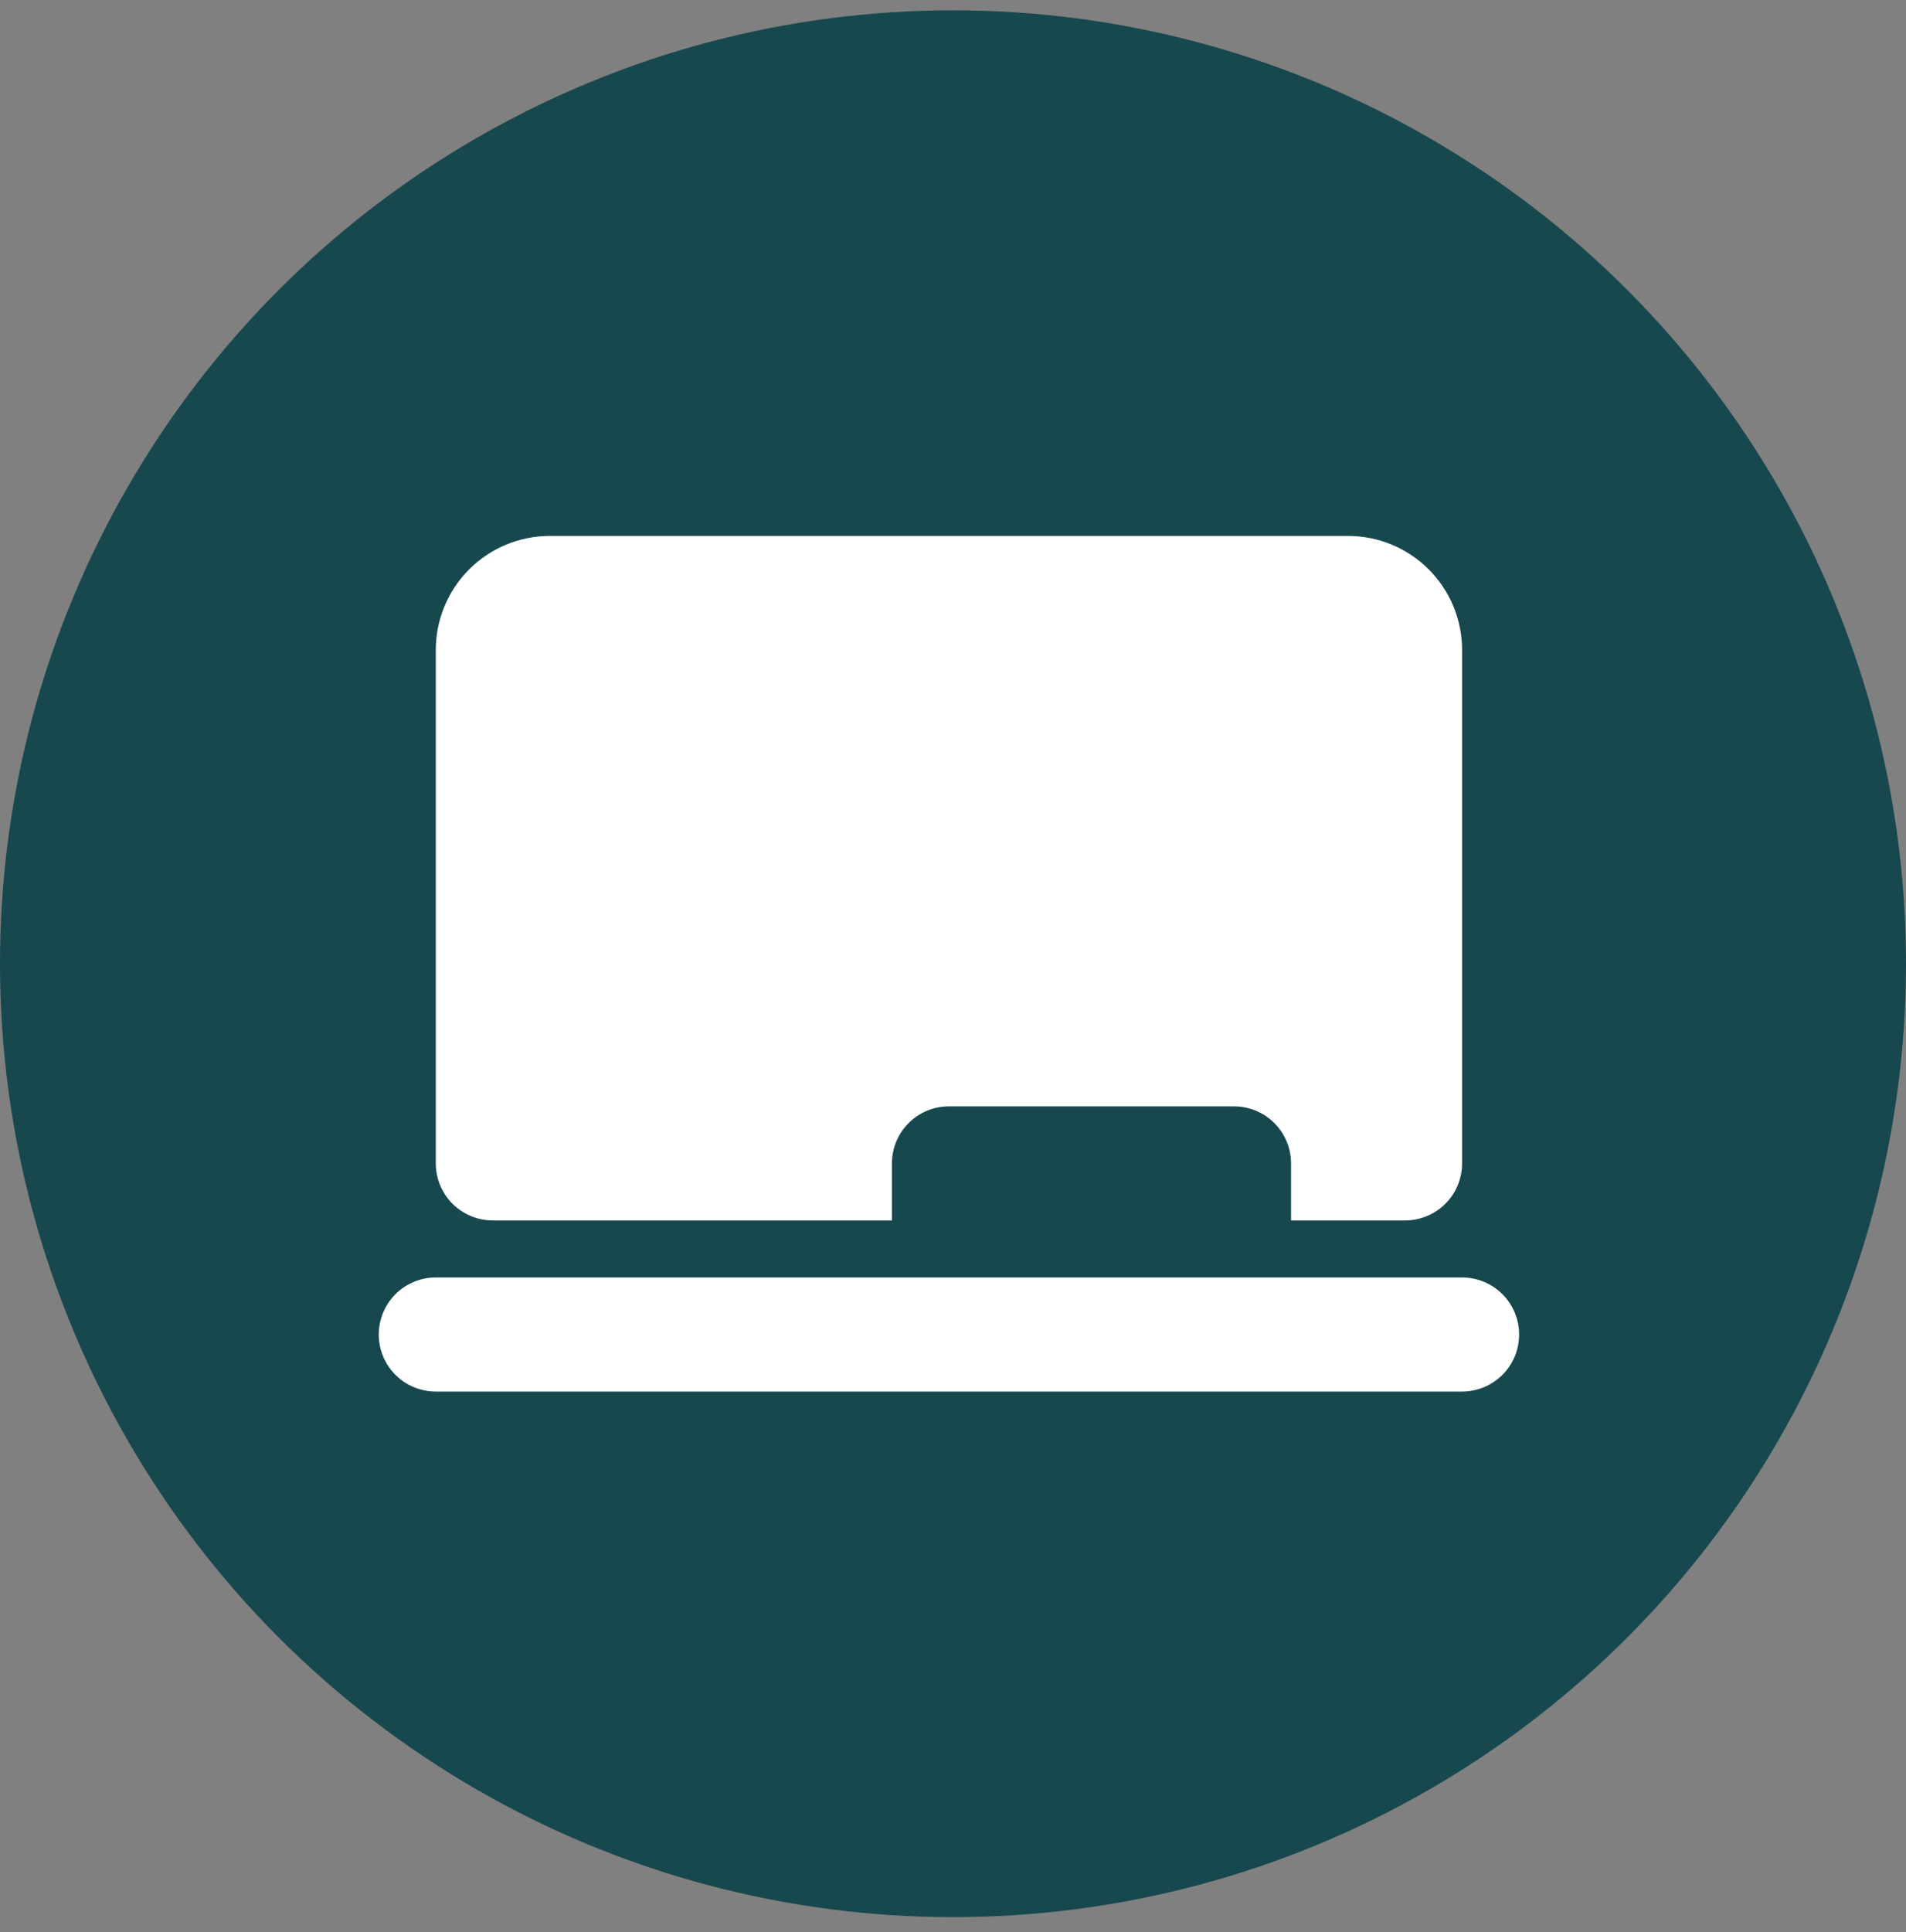
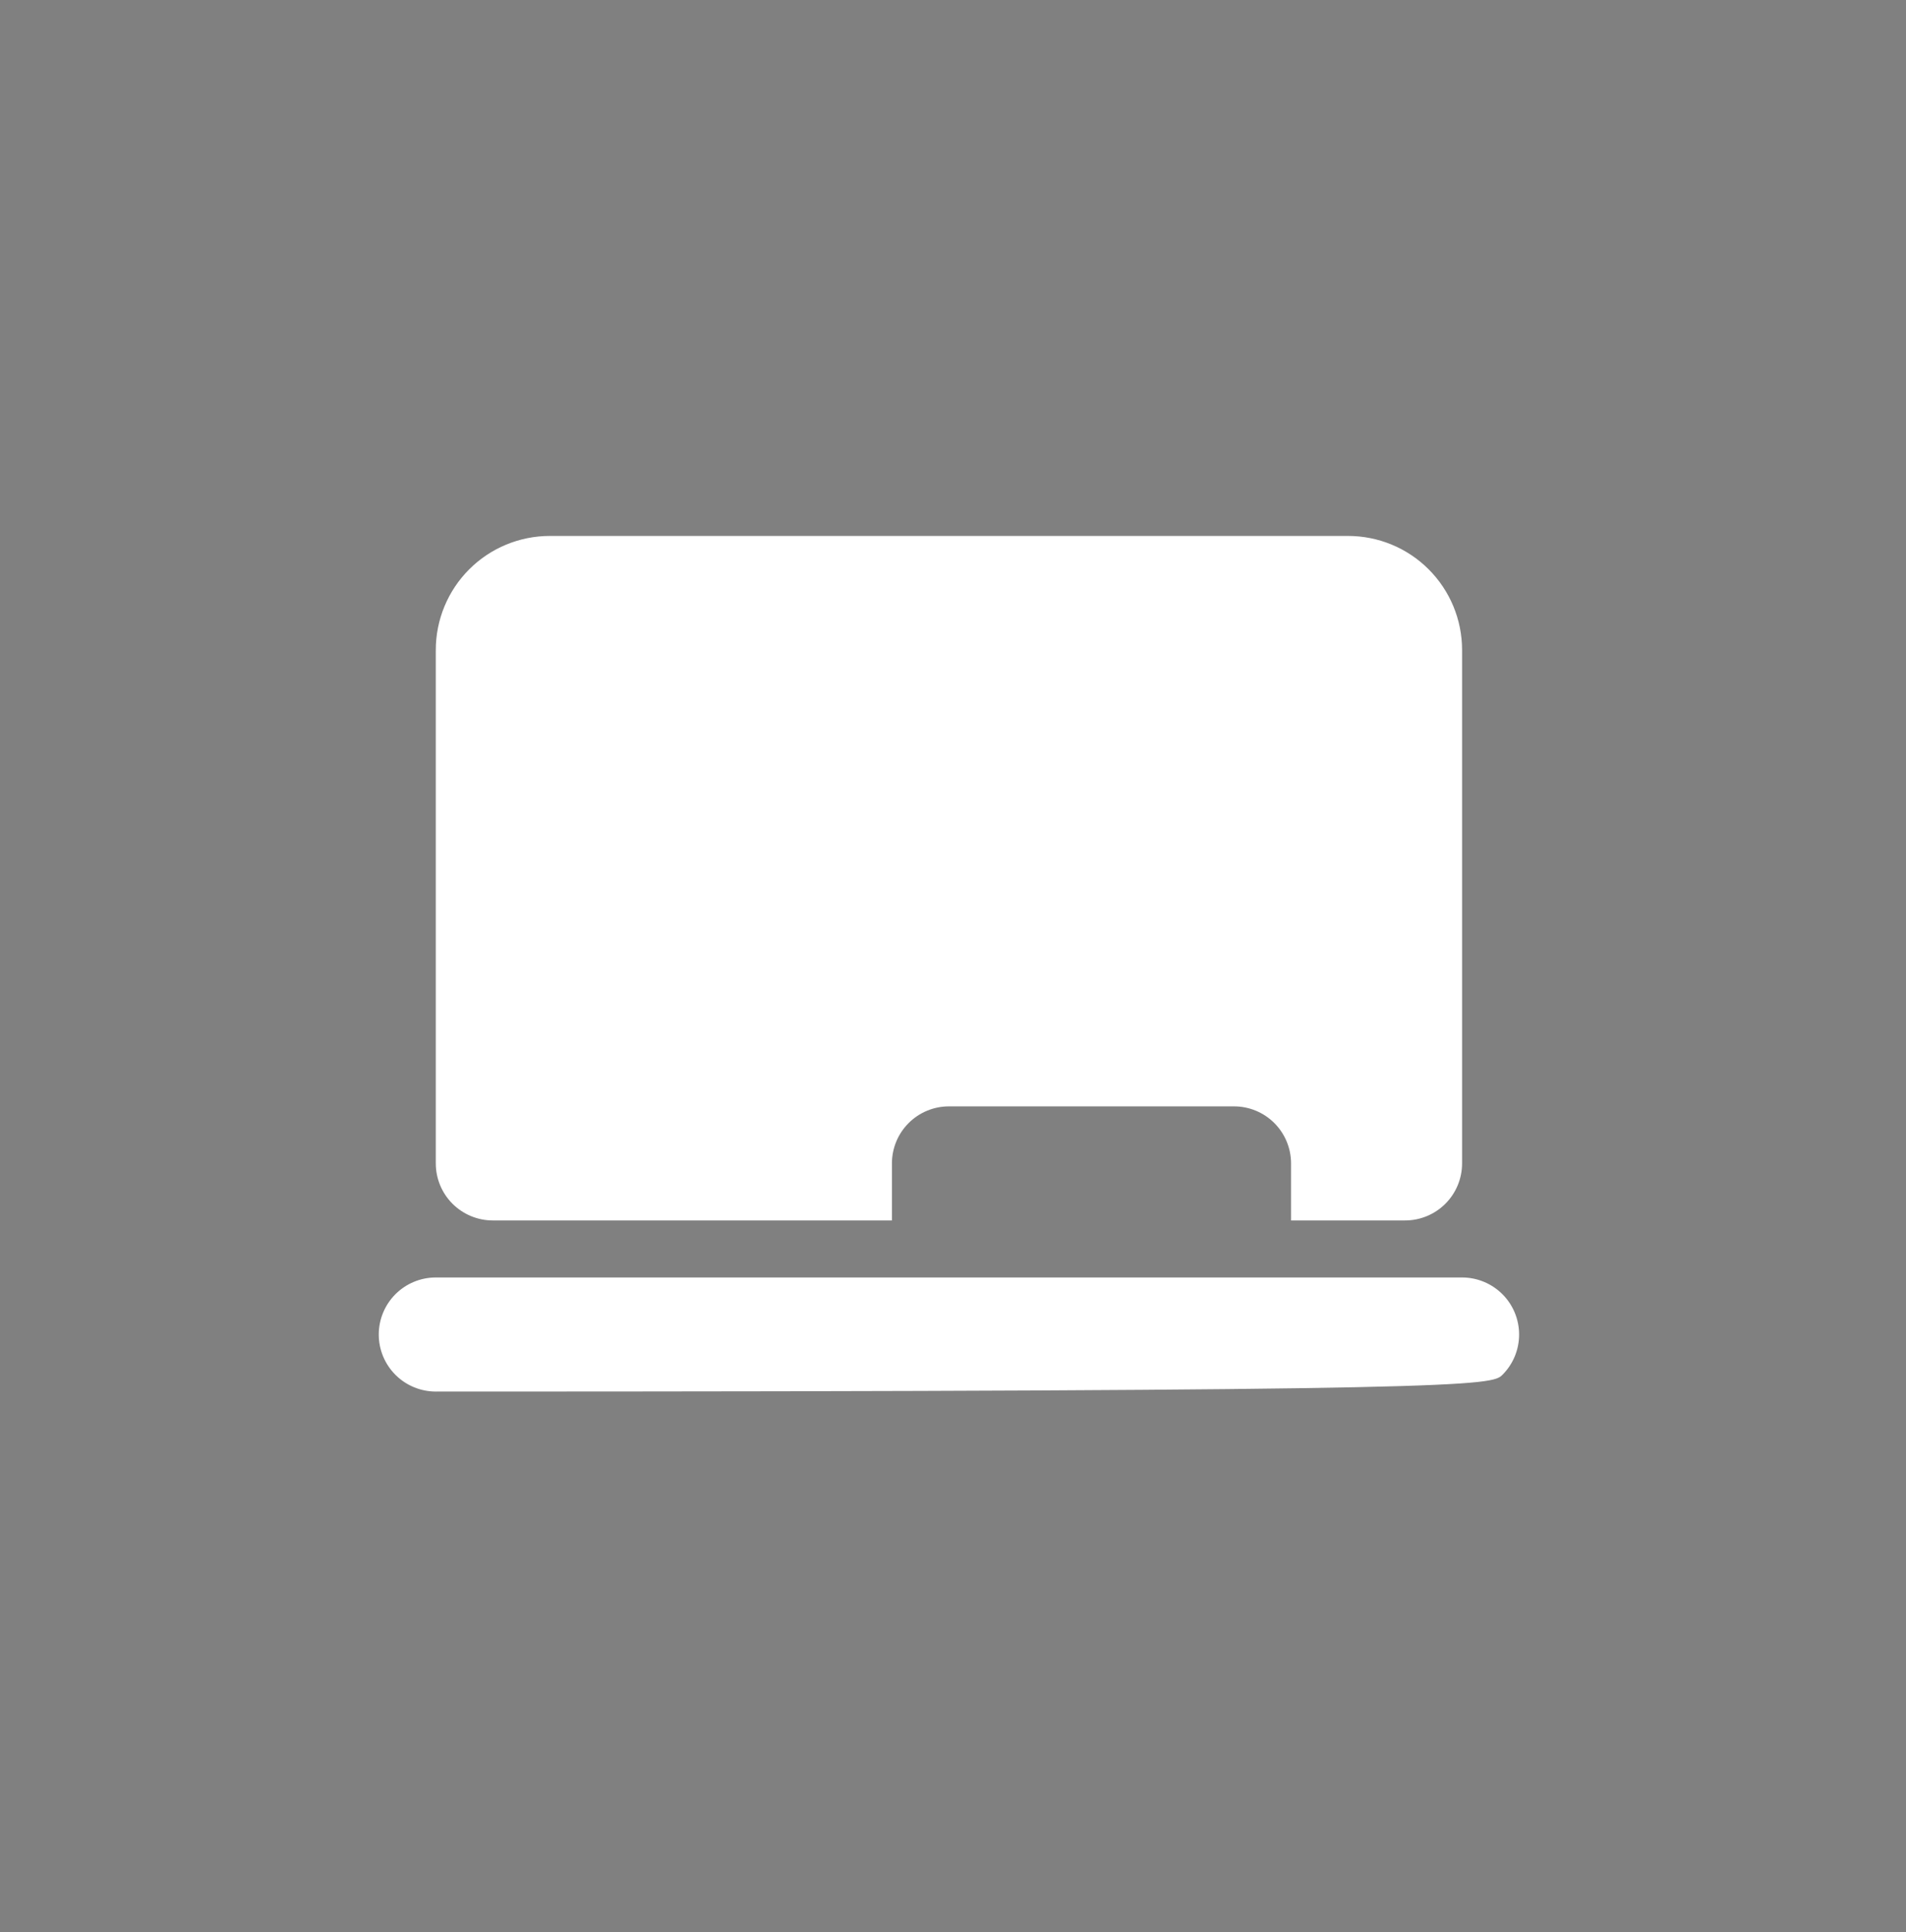
<svg xmlns="http://www.w3.org/2000/svg" width="75" height="76" viewBox="0 0 75 76" fill="none">
  <rect x="0" y="0" width="75" height="76" fill="#808080" stroke="none" />
-   <circle cx="37.5" cy="37.906" r="37.5" fill="#17484E" />
-   <path d="M17.148 25.567C17.148 24.377 17.621 23.235 18.462 22.394C19.304 21.552 20.445 21.08 21.635 21.08H53.045C54.235 21.08 55.377 21.552 56.218 22.394C57.06 23.235 57.532 24.377 57.532 25.567V45.759C57.532 46.354 57.296 46.925 56.875 47.346C56.455 47.766 55.884 48.003 55.289 48.003H50.802V45.759C50.802 45.164 50.565 44.593 50.145 44.173C49.724 43.752 49.153 43.516 48.558 43.516H37.34C36.745 43.516 36.175 43.752 35.754 44.173C35.333 44.593 35.097 45.164 35.097 45.759V48.003H19.392C18.796 48.003 18.226 47.766 17.805 47.346C17.384 46.925 17.148 46.354 17.148 45.759V25.567ZM17.148 50.246C16.553 50.246 15.982 50.483 15.561 50.903C15.141 51.324 14.904 51.895 14.904 52.49C14.904 53.085 15.141 53.656 15.561 54.076C15.982 54.497 16.553 54.733 17.148 54.733H57.532C58.127 54.733 58.698 54.497 59.119 54.076C59.54 53.656 59.776 53.085 59.776 52.49C59.776 51.895 59.54 51.324 59.119 50.903C58.698 50.483 58.127 50.246 57.532 50.246H17.148Z" fill="white" />
+   <path d="M17.148 25.567C17.148 24.377 17.621 23.235 18.462 22.394C19.304 21.552 20.445 21.08 21.635 21.08H53.045C54.235 21.08 55.377 21.552 56.218 22.394C57.06 23.235 57.532 24.377 57.532 25.567V45.759C57.532 46.354 57.296 46.925 56.875 47.346C56.455 47.766 55.884 48.003 55.289 48.003H50.802V45.759C50.802 45.164 50.565 44.593 50.145 44.173C49.724 43.752 49.153 43.516 48.558 43.516H37.34C36.745 43.516 36.175 43.752 35.754 44.173C35.333 44.593 35.097 45.164 35.097 45.759V48.003H19.392C18.796 48.003 18.226 47.766 17.805 47.346C17.384 46.925 17.148 46.354 17.148 45.759V25.567ZM17.148 50.246C16.553 50.246 15.982 50.483 15.561 50.903C15.141 51.324 14.904 51.895 14.904 52.49C14.904 53.085 15.141 53.656 15.561 54.076C15.982 54.497 16.553 54.733 17.148 54.733C58.127 54.733 58.698 54.497 59.119 54.076C59.54 53.656 59.776 53.085 59.776 52.49C59.776 51.895 59.54 51.324 59.119 50.903C58.698 50.483 58.127 50.246 57.532 50.246H17.148Z" fill="white" />
</svg>